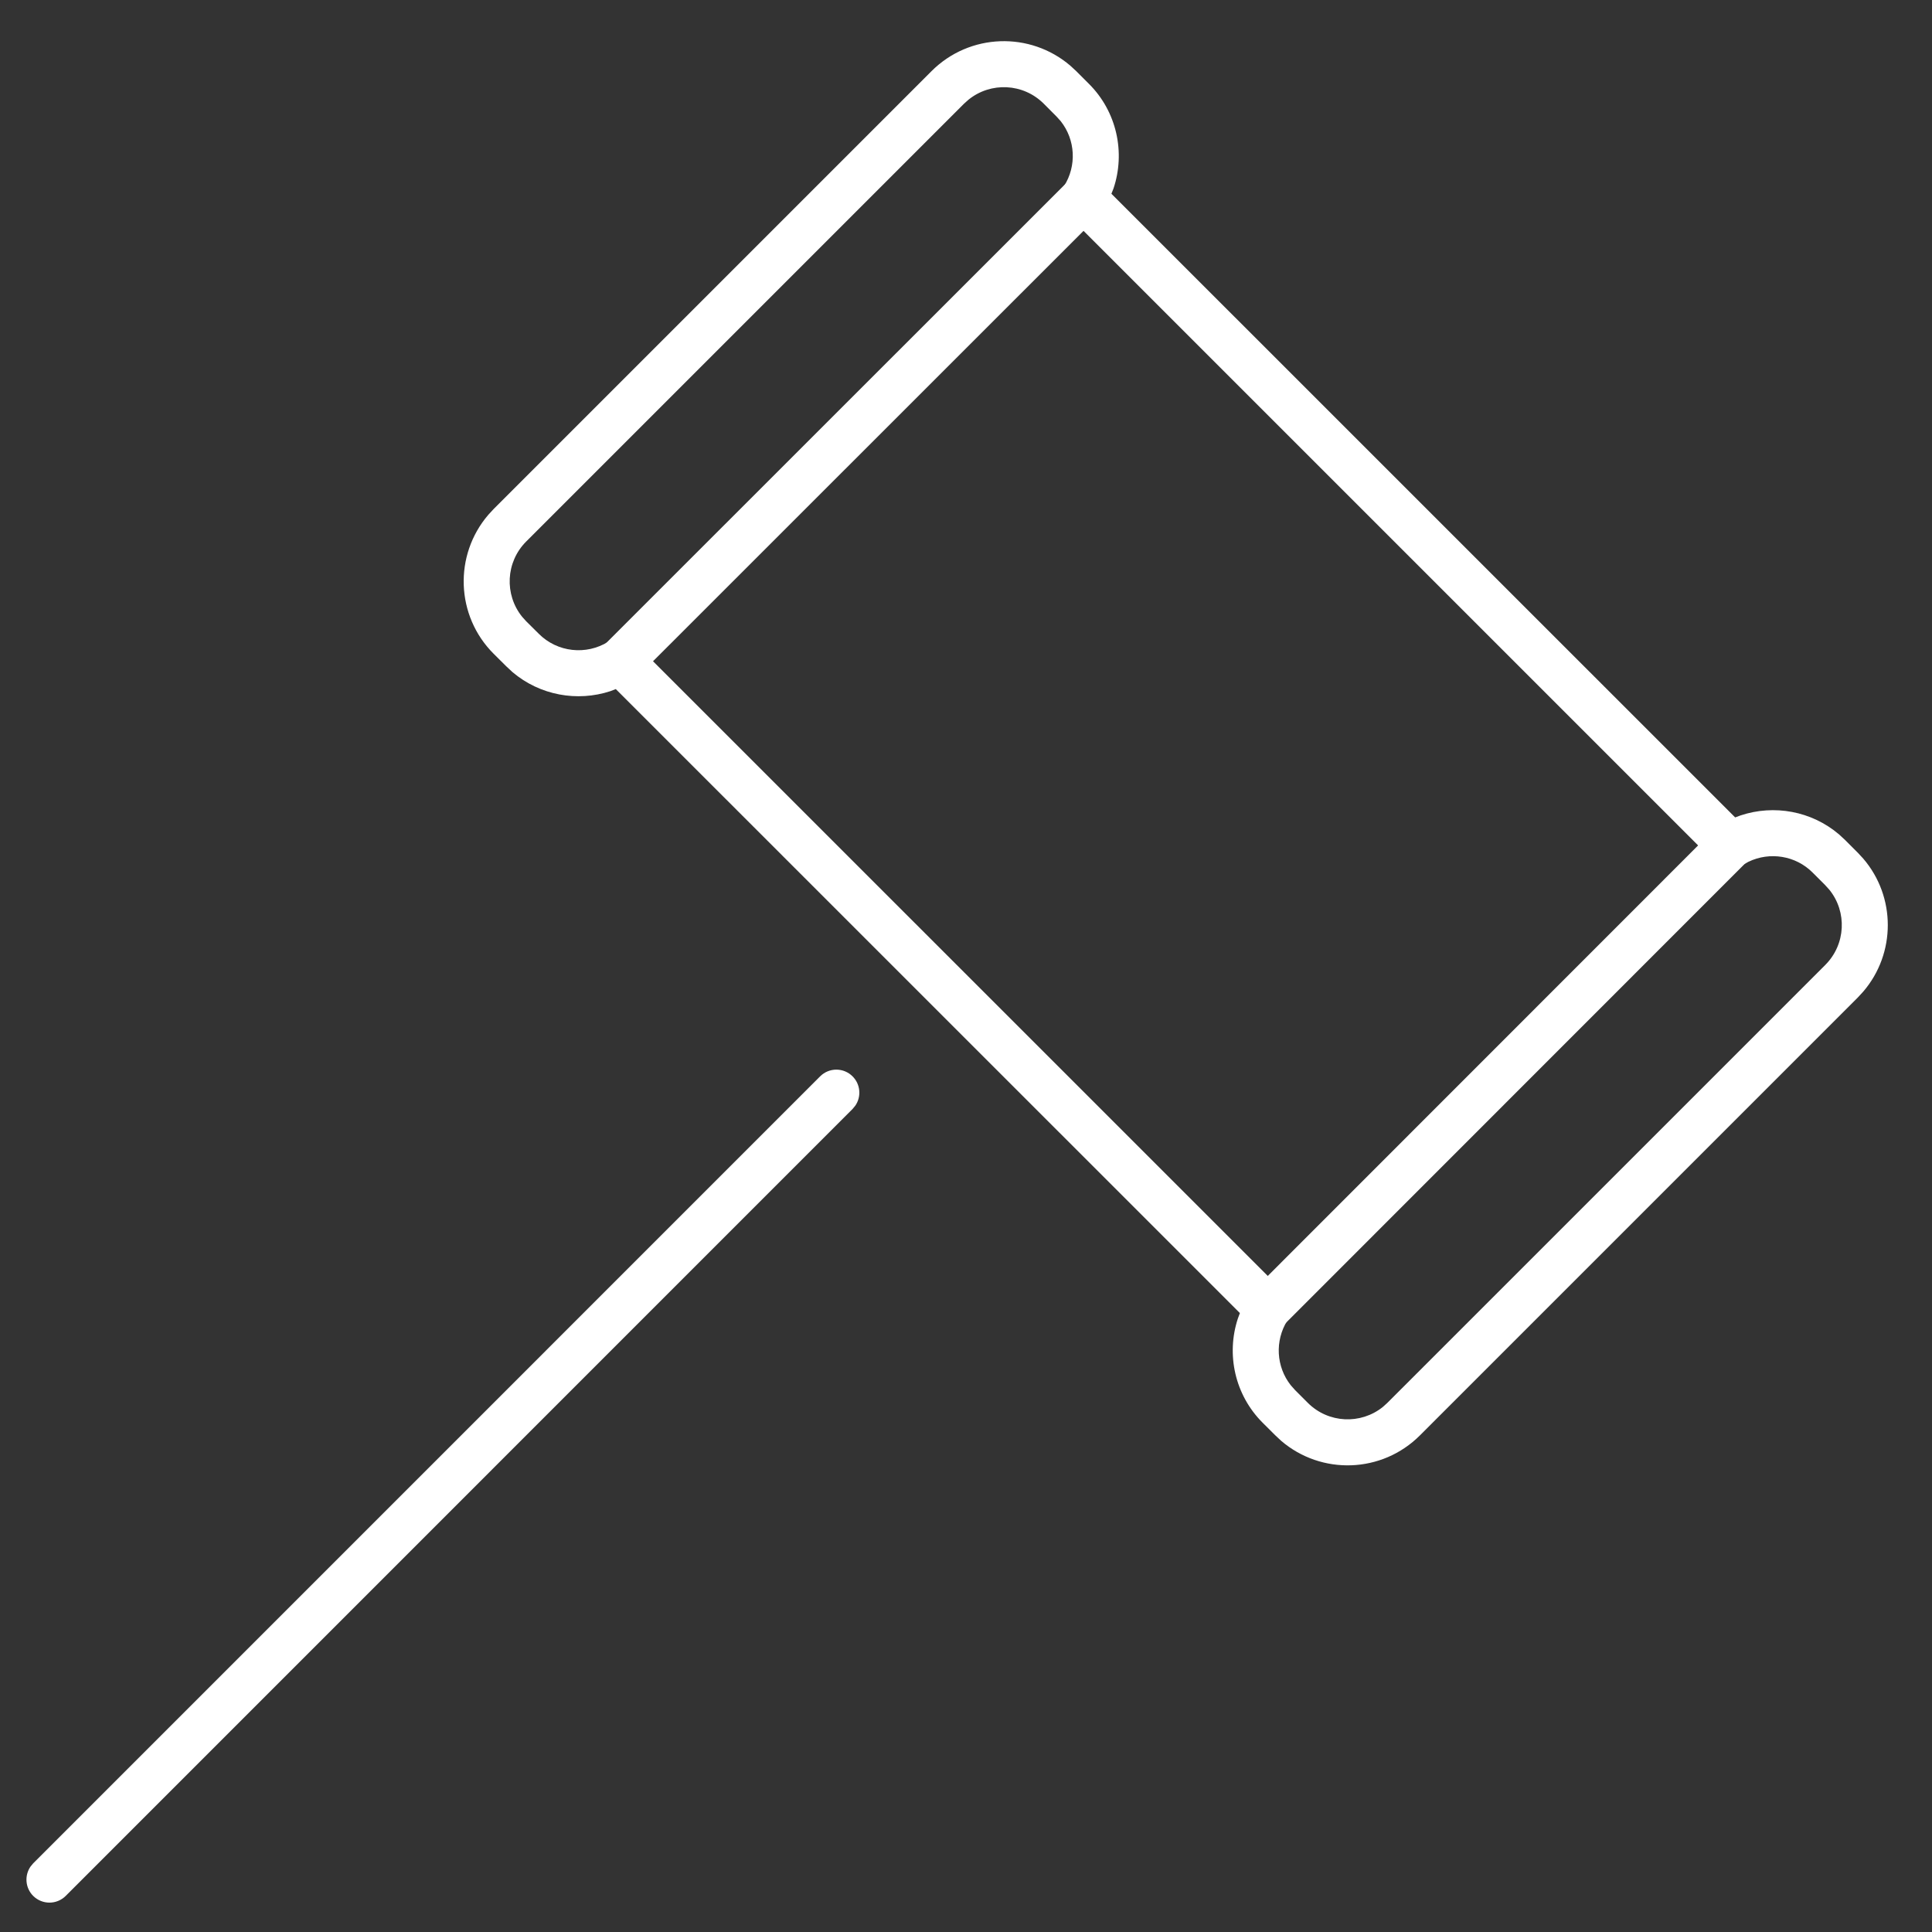
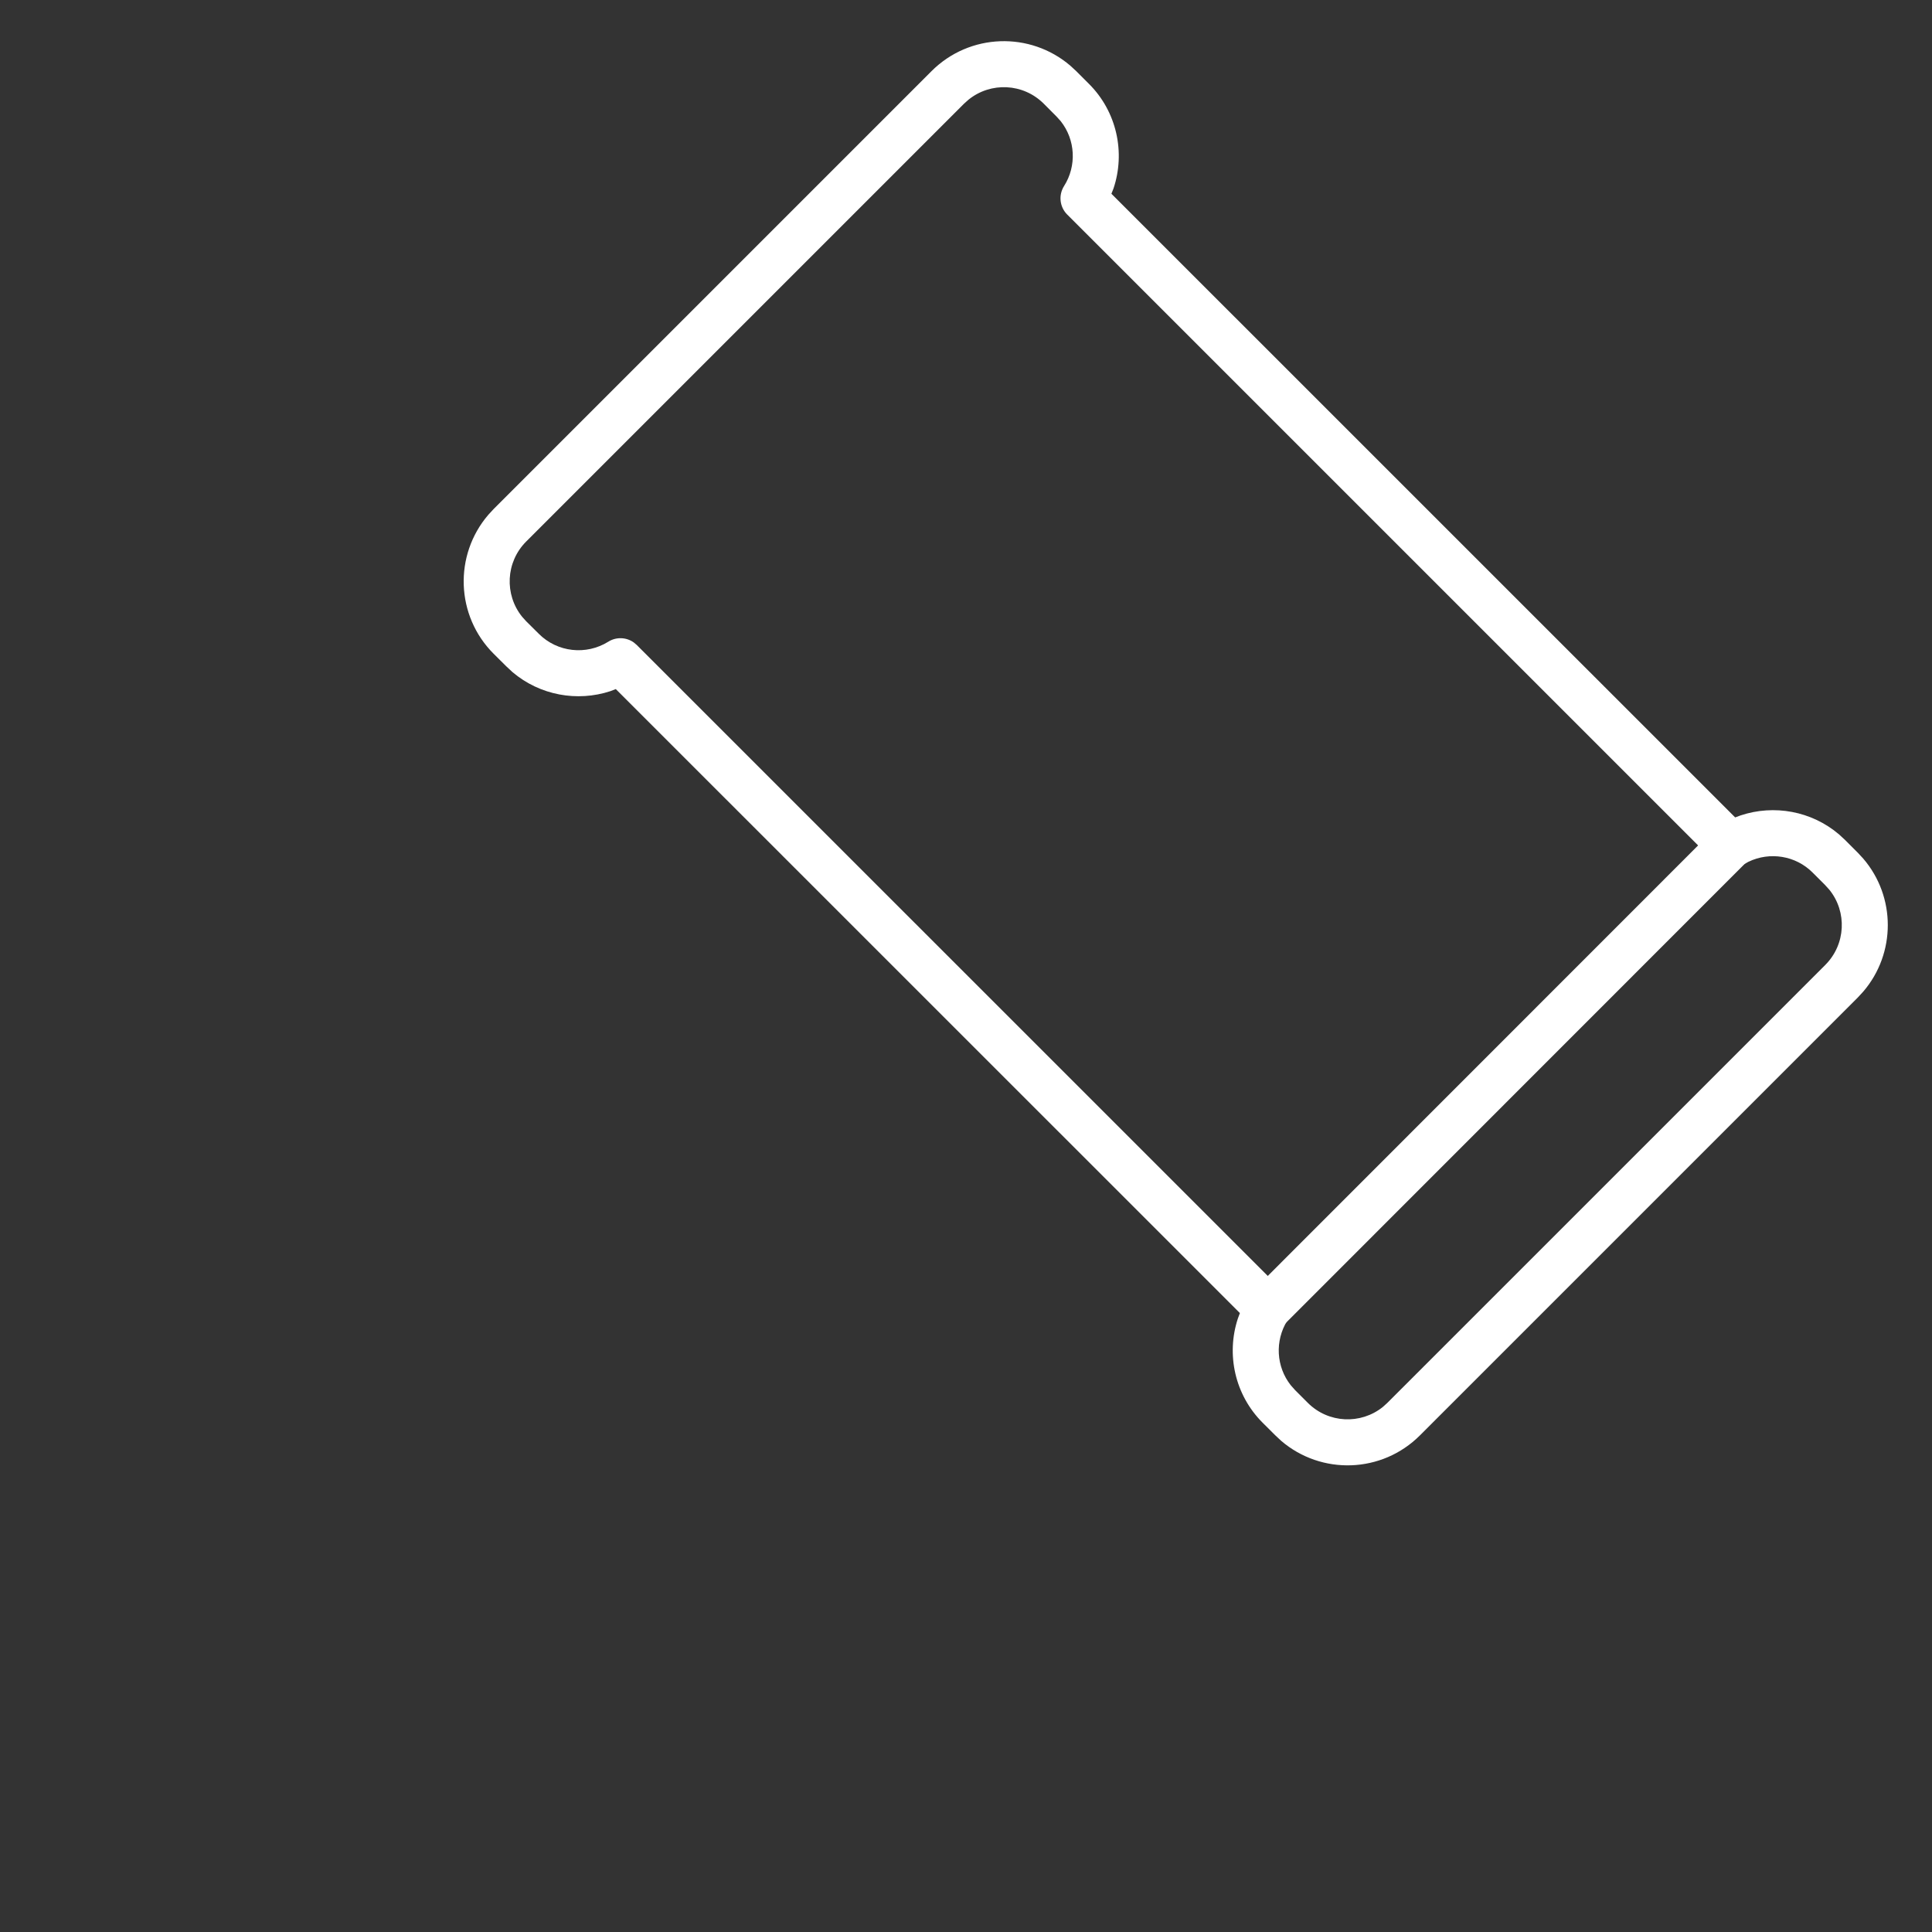
<svg xmlns="http://www.w3.org/2000/svg" width="42px" height="42px" viewBox="0 0 42 42" version="1.1">
  <rect x="0" y="0" width="42" height="42" fill="#333333" stroke="none" />
  <title>Group</title>
  <g id="✅-1440px_HOME" stroke="none" stroke-width="1" fill="none" fill-rule="evenodd">
    <g id="1440/1440_ANTIQPHOTO_NAV_01" transform="translate(-27, -107)" fill="#FFFFFF" fill-rule="nonzero">
      <g id="EXPERTISE" transform="translate(0, 95)">
        <g id="Group" transform="translate(27.575, 12.895)">
          <path d="M19.675,0.652 C20.503,-0.176 21.82,-0.215 22.694,0.534 L22.822,0.652 L23.096,0.926 C23.705,1.533 23.893,2.42 23.632,3.201 L23.586,3.317 L37.146,16.875 L37.265,16.831 C37.991,16.59 38.806,16.735 39.404,17.244 L39.538,17.368 L39.821,17.652 L39.93,17.77 C40.642,18.599 40.642,19.831 39.931,20.661 L39.813,20.789 L30.295,30.307 C29.467,31.137 28.149,31.176 27.275,30.426 L27.148,30.307 L26.873,30.033 C26.268,29.428 26.079,28.548 26.335,27.769 L26.379,27.65 L12.812,14.085 L12.695,14.13 C11.972,14.367 11.162,14.221 10.566,13.716 L10.433,13.592 L10.157,13.318 C9.329,12.491 9.29,11.172 10.039,10.298 L10.157,10.17 L19.675,0.652 Z M22.115,1.359 C21.668,0.912 20.963,0.883 20.482,1.27 L20.382,1.359 L10.864,10.877 C10.417,11.324 10.388,12.03 10.774,12.511 L10.863,12.61 L11.139,12.884 C11.542,13.287 12.169,13.354 12.649,13.055 C12.821,12.947 13.039,12.956 13.201,13.07 L13.267,13.126 L27.339,27.196 C27.503,27.36 27.532,27.616 27.41,27.813 C27.135,28.255 27.168,28.819 27.486,29.22 L27.58,29.326 L27.855,29.601 C28.302,30.048 29.006,30.078 29.488,29.69 L29.587,29.6 L39.105,20.082 C39.552,19.635 39.582,18.929 39.195,18.449 L39.1,18.344 L38.83,18.074 C38.46,17.703 37.899,17.617 37.437,17.838 L37.314,17.906 C37.141,18.015 36.923,18.007 36.76,17.892 L36.694,17.837 L22.626,3.77 C22.46,3.605 22.432,3.347 22.557,3.149 C22.835,2.71 22.804,2.143 22.484,1.739 L22.389,1.634 L22.115,1.359 Z" id="Stroke-6093" />
-           <path d="M17.253,22.505 C17.448,22.309 17.765,22.309 17.96,22.505 C18.133,22.678 18.153,22.947 18.018,23.142 L17.96,23.212 L0.854,40.32 C0.658,40.515 0.342,40.515 0.146,40.32 C-0.027,40.146 -0.046,39.877 0.089,39.682 L0.146,39.613 L17.253,22.505 Z" id="Stroke-6094" />
          <path d="M36.693,17.131 C36.888,16.935 37.205,16.935 37.4,17.131 C37.574,17.304 37.593,17.574 37.458,17.768 L37.4,17.838 L27.338,27.904 C27.143,28.099 26.826,28.099 26.631,27.904 C26.457,27.73 26.438,27.461 26.573,27.266 L26.631,27.197 L36.693,17.131 Z" id="Stroke-6095" />
-           <path d="M22.626,3.064 C22.821,2.869 23.138,2.869 23.333,3.064 C23.506,3.238 23.526,3.507 23.391,3.702 L23.333,3.771 L13.267,13.834 C13.071,14.029 12.755,14.029 12.56,13.834 C12.386,13.66 12.367,13.391 12.502,13.196 L12.56,13.127 L22.626,3.064 Z" id="Stroke-6096" />
        </g>
      </g>
    </g>
  </g>
</svg>